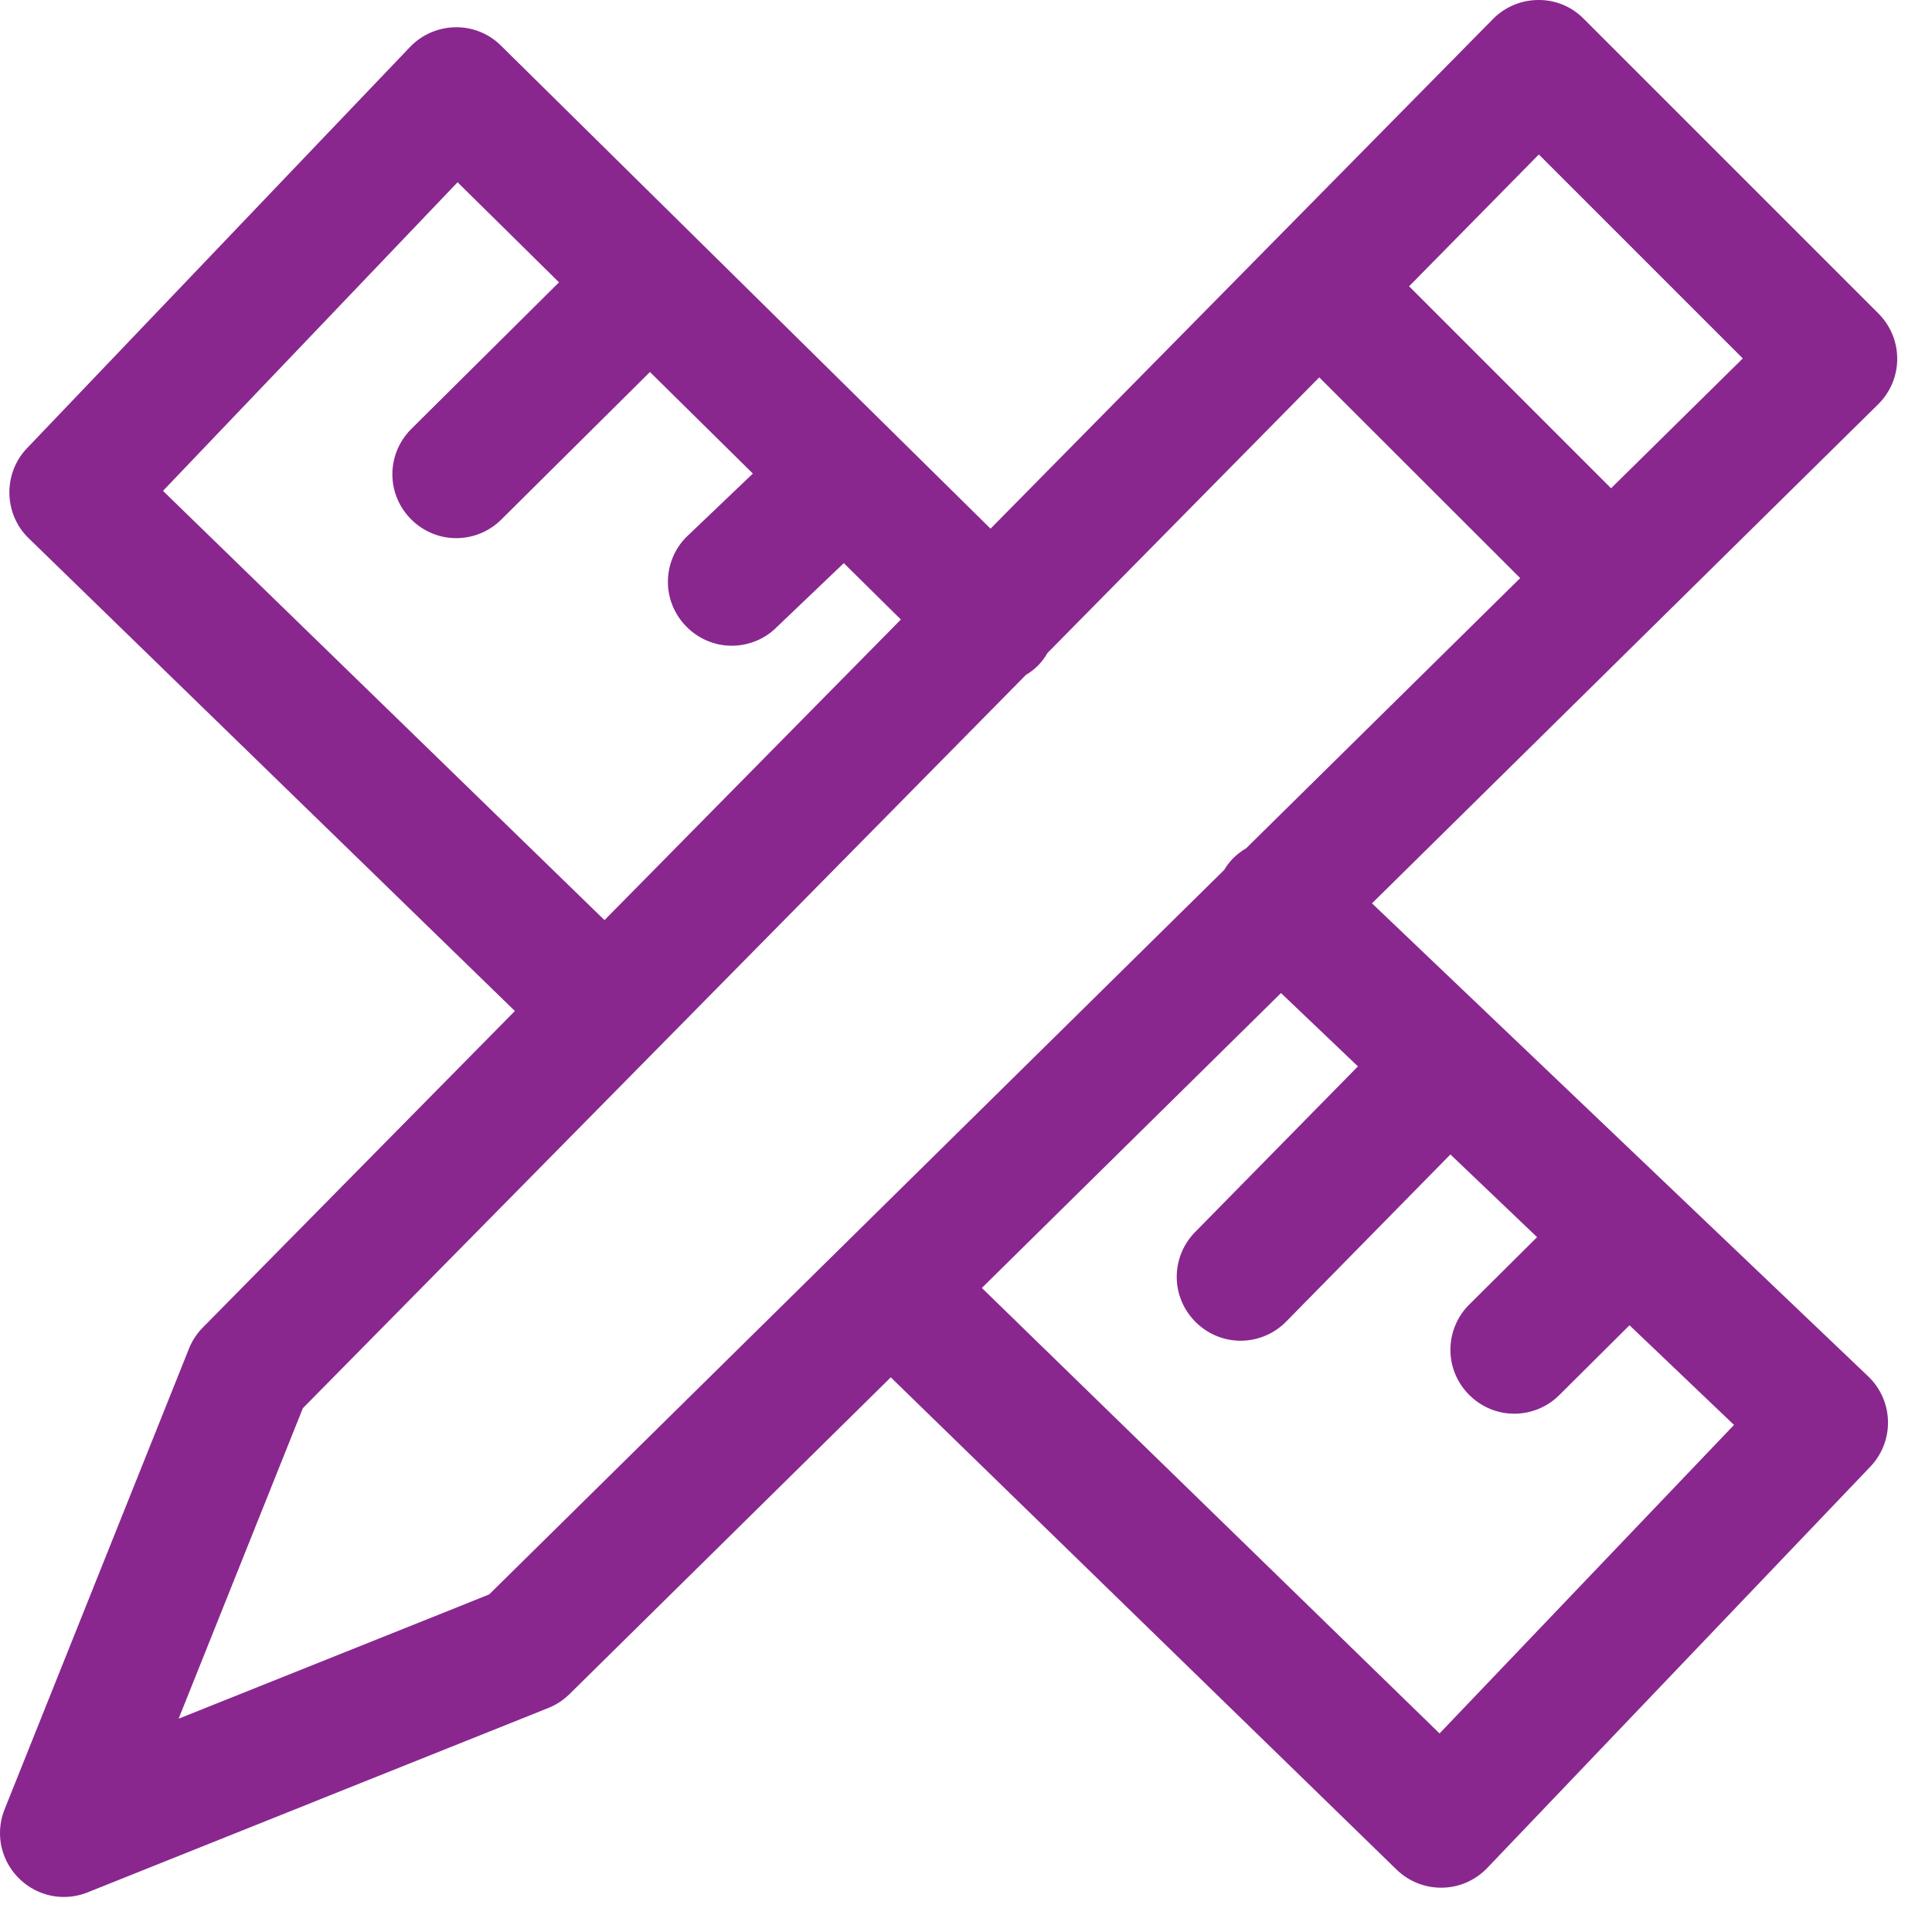
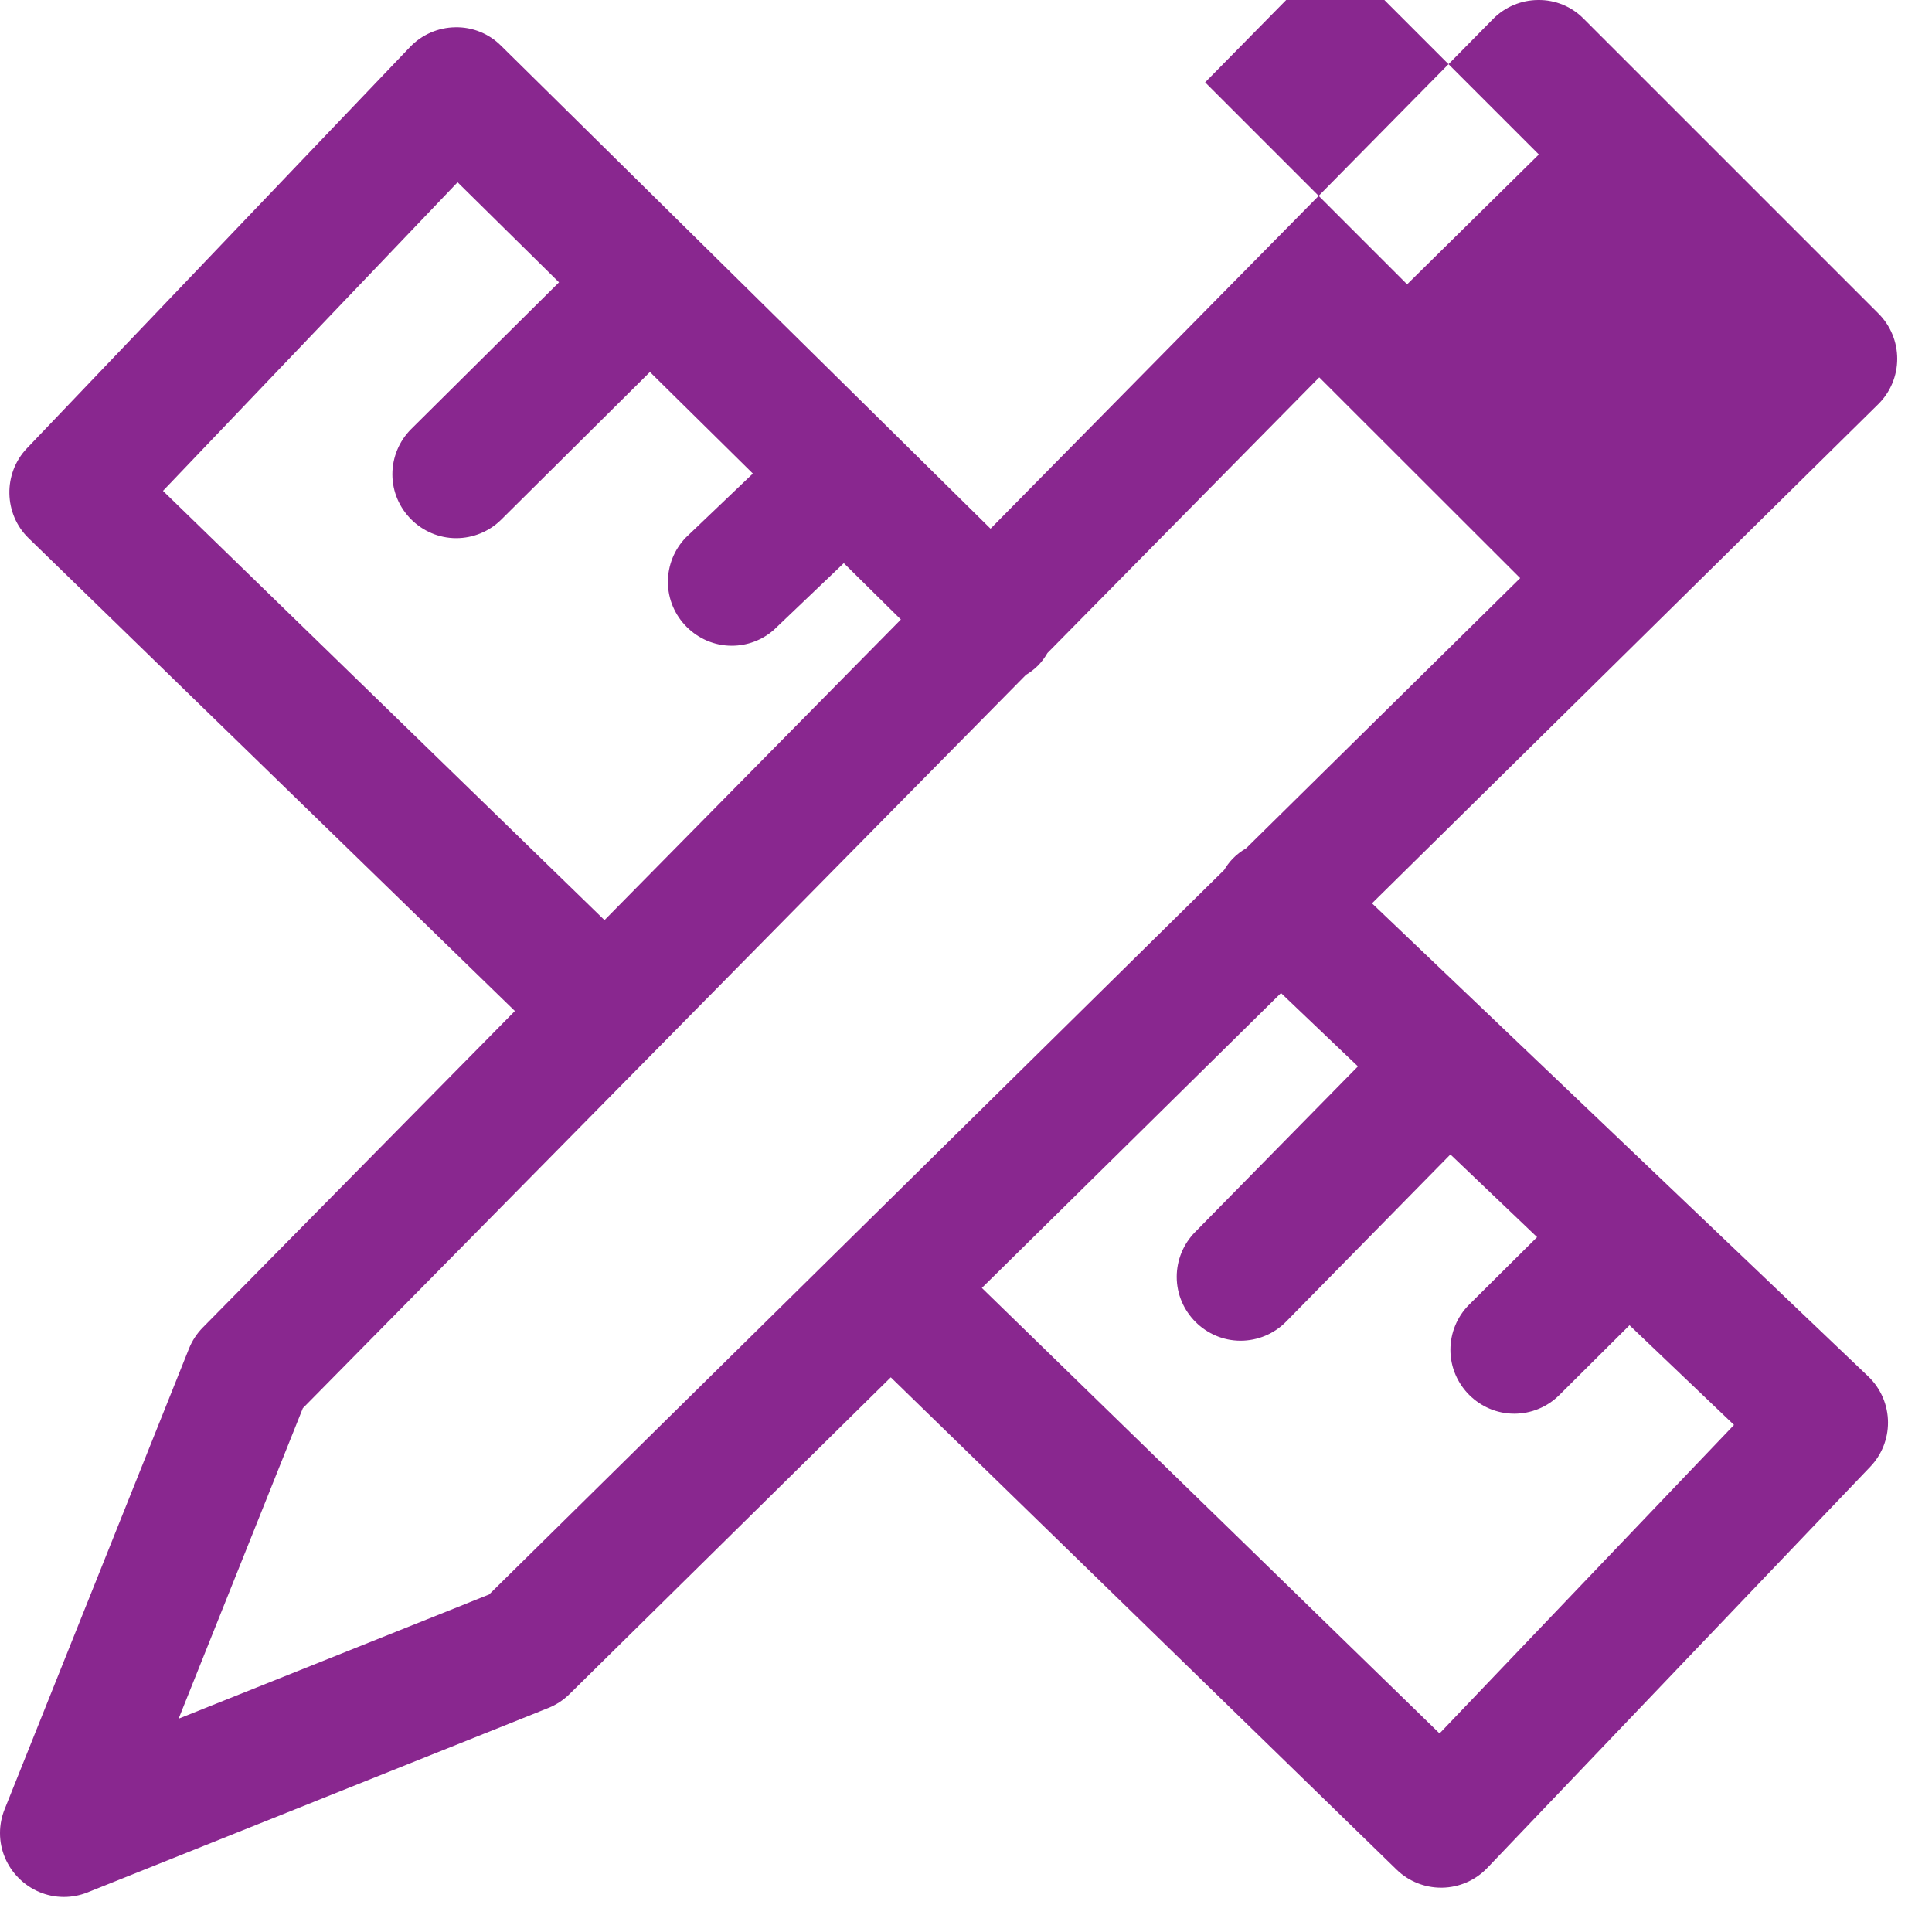
<svg xmlns="http://www.w3.org/2000/svg" width="100%" height="100%" viewBox="0 0 44 44" version="1.1" xml:space="preserve" style="fill-rule:evenodd;clip-rule:evenodd;stroke-linejoin:round;stroke-miterlimit:1.414;">
  <g>
-     <path id="Path_1333" d="M31.246,20.573l11.529,-11.367c0.277,-0.273 0.433,-0.646 0.433,-1.035c0,-0.386 -0.153,-0.756 -0.426,-1.029l-6.716,-6.716c-0.272,-0.277 -0.646,-0.431 -1.034,-0.426c-0.387,0.001 -0.758,0.157 -1.03,0.433l-11.443,11.607l-11.149,-11c-0.276,-0.276 -0.653,-0.428 -1.043,-0.419c-0.39,0.006 -0.761,0.168 -1.03,0.45l-8.724,9.139c-0.547,0.573 -0.53,1.494 0.038,2.046l11.075,10.769l-7.107,7.208c-0.136,0.138 -0.243,0.301 -0.315,0.481l-4.2,10.494c-0.069,0.172 -0.104,0.355 -0.104,0.54c0,0.798 0.656,1.454 1.454,1.454c0.185,0 0.368,-0.035 0.54,-0.104l10.494,-4.2c0.18,-0.072 0.343,-0.179 0.481,-0.315l7.318,-7.215l11.519,11.211c0.271,0.264 0.635,0.412 1.014,0.412l0.027,0c0.388,-0.007 0.757,-0.169 1.025,-0.45l8.724,-9.139c0.258,-0.27 0.402,-0.63 0.402,-1.003c0,-0.398 -0.163,-0.779 -0.451,-1.053l-11.301,-10.773Zm3.8,-17.055l4.645,4.645l-3,2.957l-4.6,-4.6l2.955,-3.002Zm-31.334,7.661l6.709,-7.028l2.31,2.279l-3.365,3.34c-0.275,0.273 -0.43,0.645 -0.43,1.032c0,0.798 0.657,1.454 1.454,1.454c0.384,0 0.753,-0.152 1.025,-0.422l3.387,-3.362l2.344,2.313l-1.528,1.458c-0.261,0.271 -0.407,0.633 -0.407,1.009c0,0.797 0.657,1.454 1.454,1.454c0.354,0 0.696,-0.129 0.961,-0.363l1.591,-1.518l1.3,1.284l-6.75,6.846l-10.055,-9.776Zm7.427,25.134l-7.071,2.829l2.829,-7.071l16.467,-16.7c0.101,-0.06 0.195,-0.133 0.279,-0.216c0.082,-0.085 0.153,-0.18 0.212,-0.283l6.19,-6.278l4.576,4.572l-6.241,6.153c-0.113,0.065 -0.217,0.146 -0.308,0.239c-0.073,0.077 -0.138,0.163 -0.192,0.254l-16.741,16.501Zm21.646,3.165l-10.424,-10.146l6.813,-6.716l1.752,1.67l-3.71,3.775c-0.267,0.272 -0.417,0.638 -0.417,1.019c0,0.798 0.657,1.454 1.454,1.454c0.391,0 0.765,-0.157 1.038,-0.435l3.741,-3.807l1.974,1.883l-1.545,1.535c-0.275,0.273 -0.429,0.644 -0.429,1.032c0,0.797 0.656,1.454 1.454,1.454c0.384,0 0.753,-0.152 1.025,-0.423l1.6,-1.591l2.38,2.27l-6.706,7.026Z" style="fill:#89278f;fill-rule:nonzero;" />
+     <path id="Path_1333" d="M31.246,20.573l11.529,-11.367c0.277,-0.273 0.433,-0.646 0.433,-1.035c0,-0.386 -0.153,-0.756 -0.426,-1.029l-6.716,-6.716c-0.272,-0.277 -0.646,-0.431 -1.034,-0.426c-0.387,0.001 -0.758,0.157 -1.03,0.433l-11.443,11.607l-11.149,-11c-0.276,-0.276 -0.653,-0.428 -1.043,-0.419c-0.39,0.006 -0.761,0.168 -1.03,0.45l-8.724,9.139c-0.547,0.573 -0.53,1.494 0.038,2.046l11.075,10.769l-7.107,7.208c-0.136,0.138 -0.243,0.301 -0.315,0.481l-4.2,10.494c-0.069,0.172 -0.104,0.355 -0.104,0.54c0,0.798 0.656,1.454 1.454,1.454c0.185,0 0.368,-0.035 0.54,-0.104l10.494,-4.2c0.18,-0.072 0.343,-0.179 0.481,-0.315l7.318,-7.215l11.519,11.211c0.271,0.264 0.635,0.412 1.014,0.412l0.027,0c0.388,-0.007 0.757,-0.169 1.025,-0.45l8.724,-9.139c0.258,-0.27 0.402,-0.63 0.402,-1.003c0,-0.398 -0.163,-0.779 -0.451,-1.053l-11.301,-10.773Zm3.8,-17.055l-3,2.957l-4.6,-4.6l2.955,-3.002Zm-31.334,7.661l6.709,-7.028l2.31,2.279l-3.365,3.34c-0.275,0.273 -0.43,0.645 -0.43,1.032c0,0.798 0.657,1.454 1.454,1.454c0.384,0 0.753,-0.152 1.025,-0.422l3.387,-3.362l2.344,2.313l-1.528,1.458c-0.261,0.271 -0.407,0.633 -0.407,1.009c0,0.797 0.657,1.454 1.454,1.454c0.354,0 0.696,-0.129 0.961,-0.363l1.591,-1.518l1.3,1.284l-6.75,6.846l-10.055,-9.776Zm7.427,25.134l-7.071,2.829l2.829,-7.071l16.467,-16.7c0.101,-0.06 0.195,-0.133 0.279,-0.216c0.082,-0.085 0.153,-0.18 0.212,-0.283l6.19,-6.278l4.576,4.572l-6.241,6.153c-0.113,0.065 -0.217,0.146 -0.308,0.239c-0.073,0.077 -0.138,0.163 -0.192,0.254l-16.741,16.501Zm21.646,3.165l-10.424,-10.146l6.813,-6.716l1.752,1.67l-3.71,3.775c-0.267,0.272 -0.417,0.638 -0.417,1.019c0,0.798 0.657,1.454 1.454,1.454c0.391,0 0.765,-0.157 1.038,-0.435l3.741,-3.807l1.974,1.883l-1.545,1.535c-0.275,0.273 -0.429,0.644 -0.429,1.032c0,0.797 0.656,1.454 1.454,1.454c0.384,0 0.753,-0.152 1.025,-0.423l1.6,-1.591l2.38,2.27l-6.706,7.026Z" style="fill:#89278f;fill-rule:nonzero;" />
  </g>
</svg>